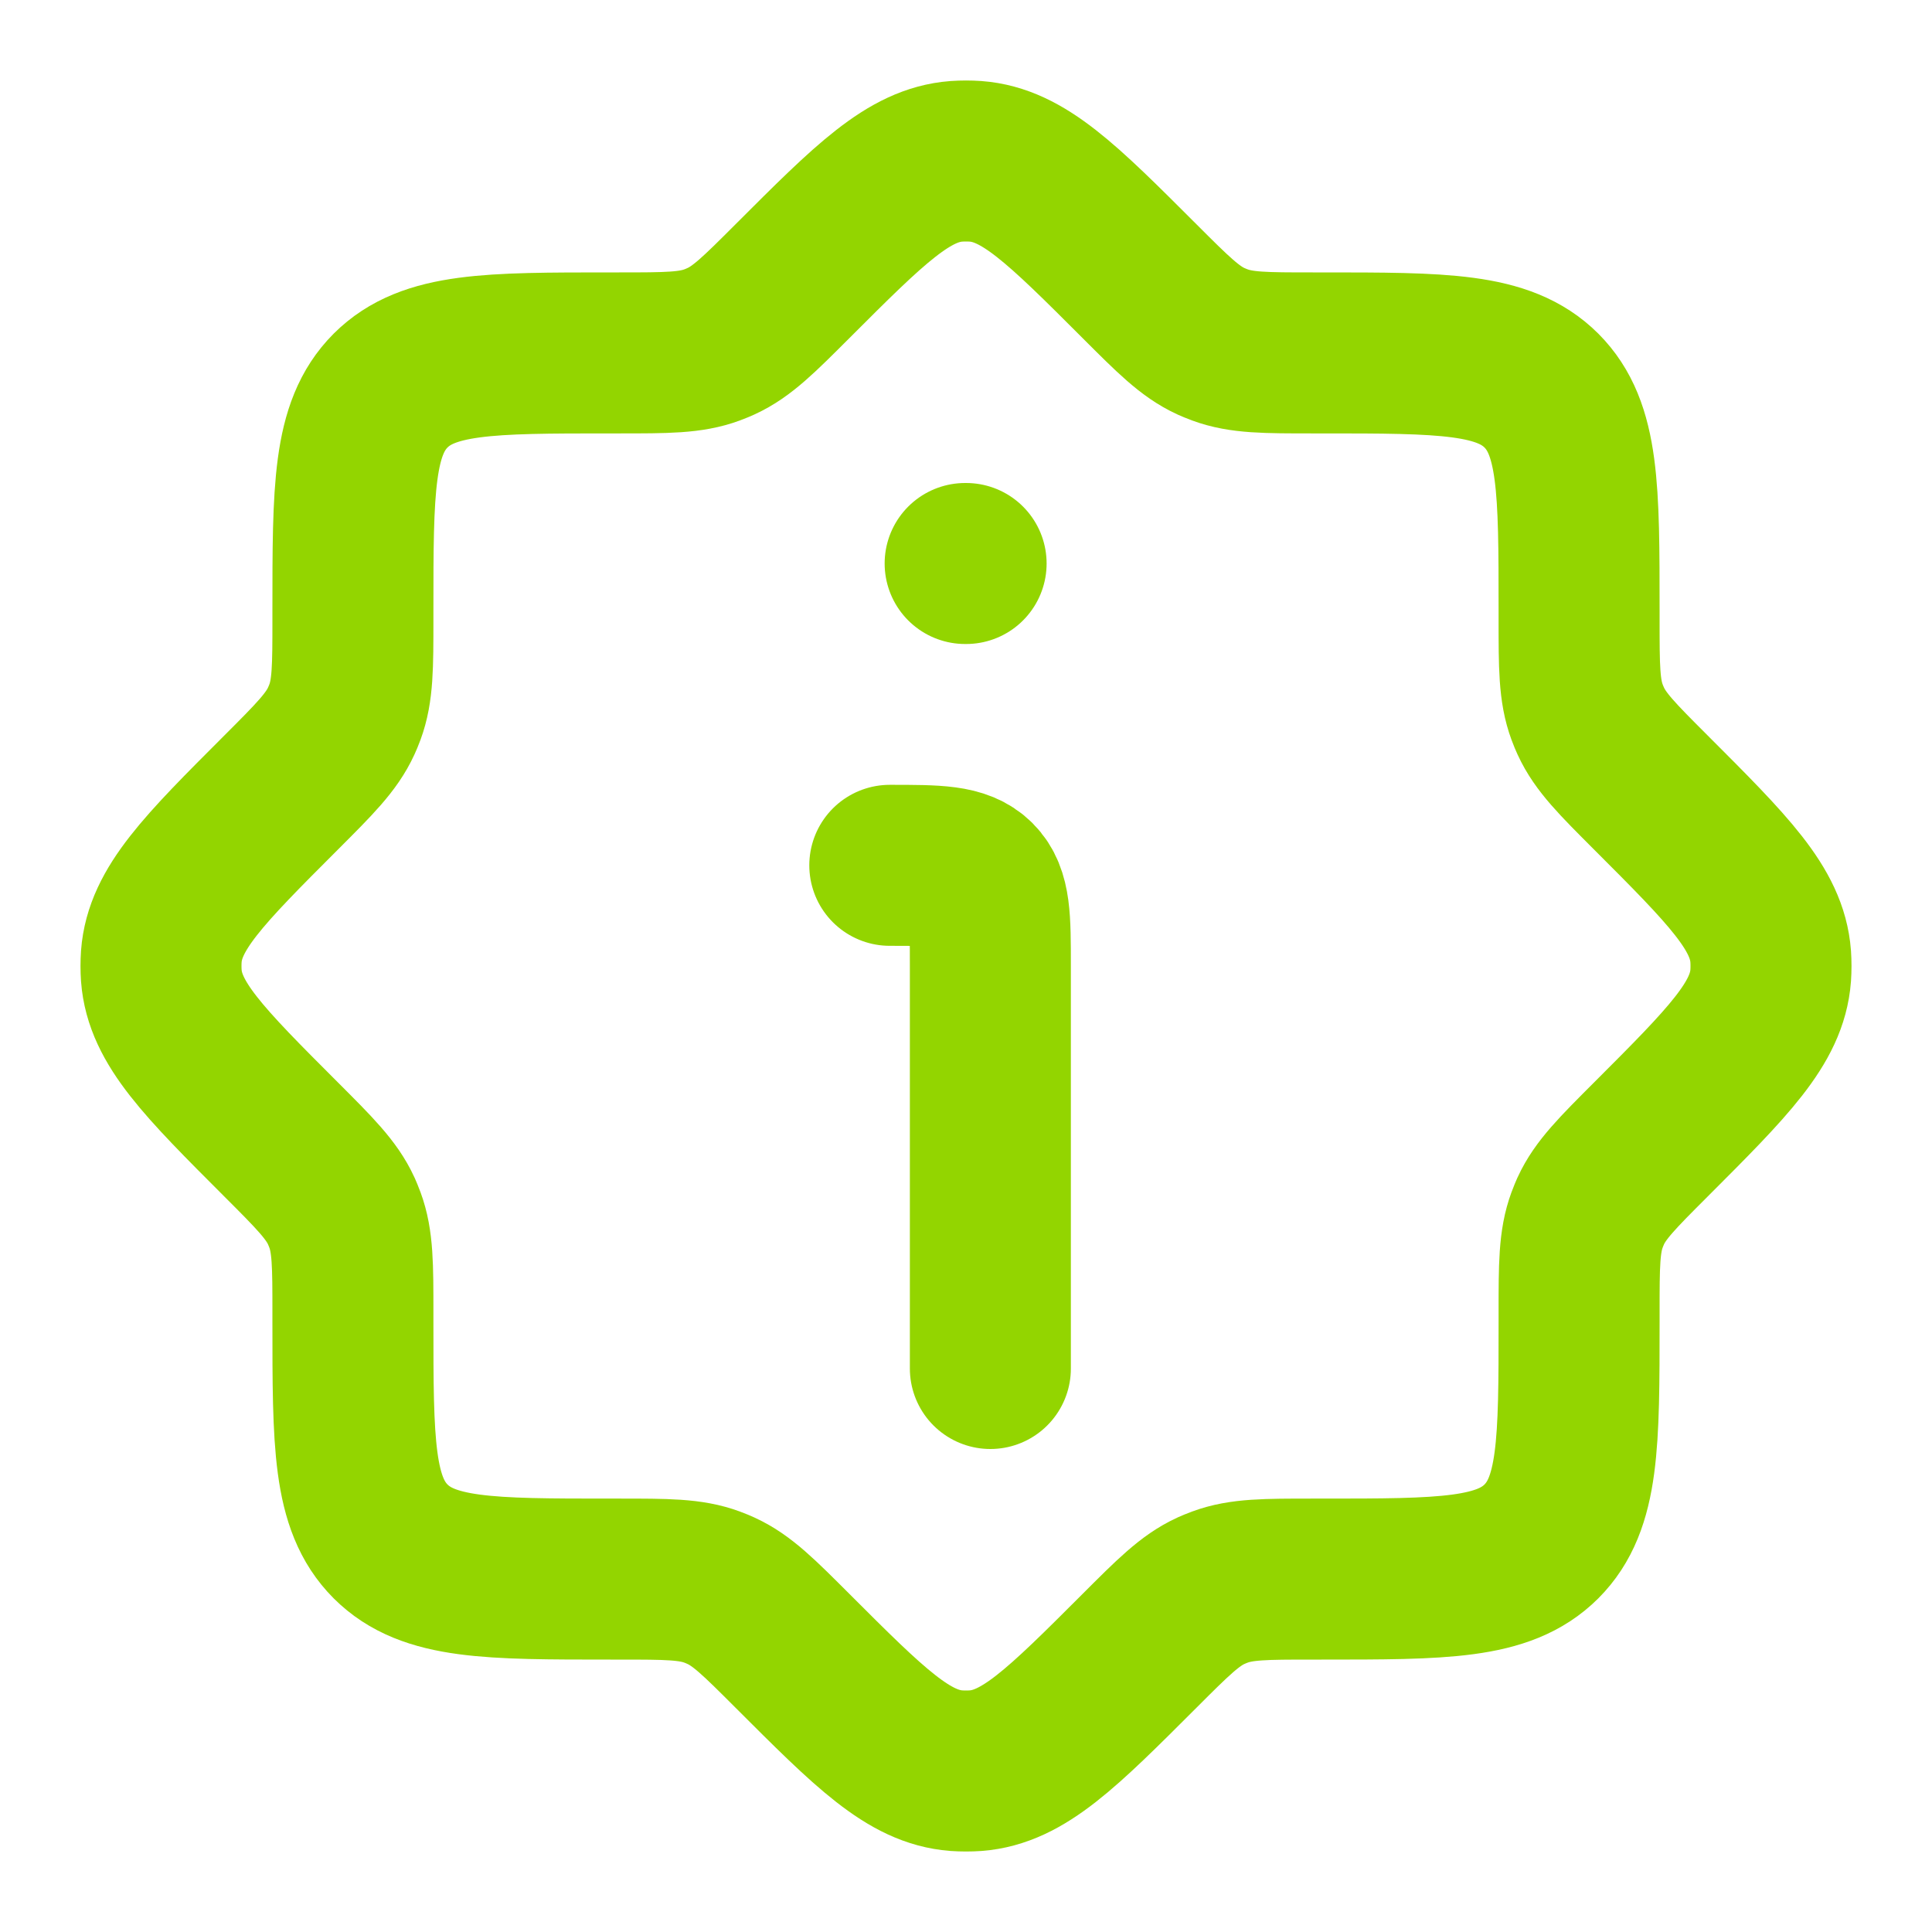
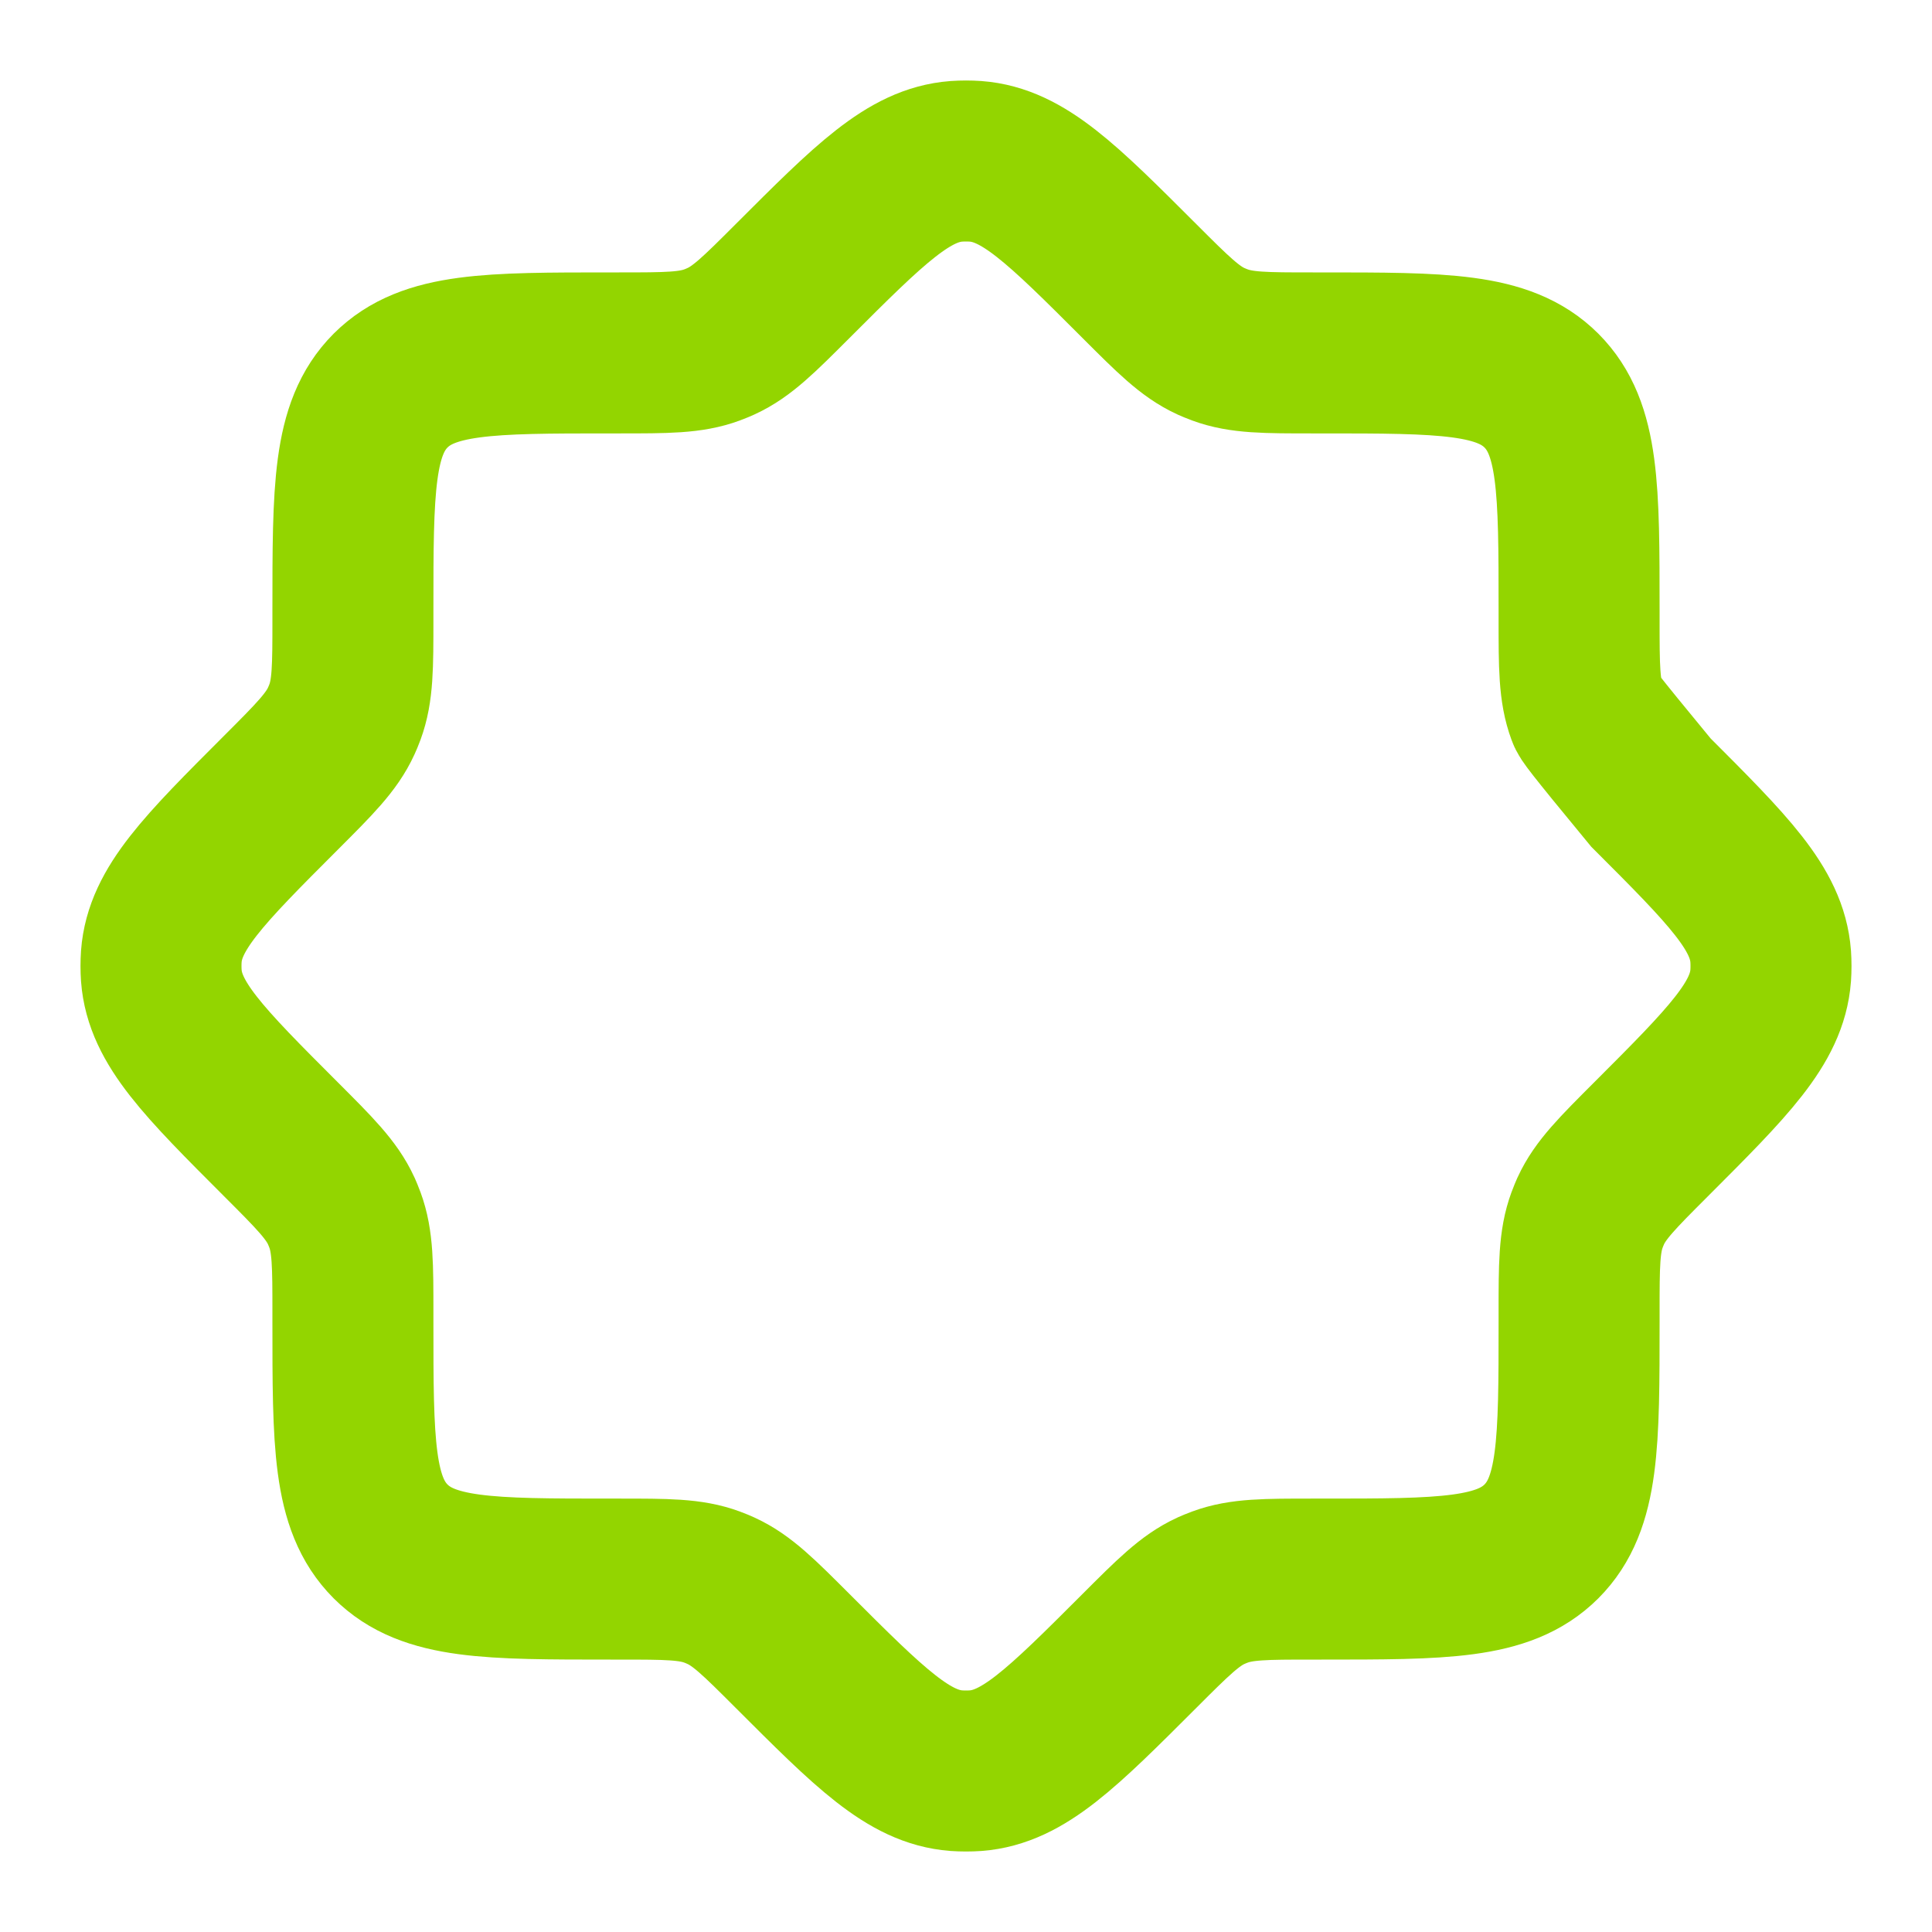
<svg xmlns="http://www.w3.org/2000/svg" width="18" height="18" viewBox="0 0 18 18" fill="none">
-   <path d="M12.231 3.288C11.788 3.288 11.566 3.288 11.364 3.213C11.336 3.203 11.309 3.191 11.281 3.179C11.086 3.089 10.929 2.932 10.616 2.619C9.894 1.897 9.533 1.537 9.09 1.503C9.03 1.499 8.97 1.499 8.91 1.503C8.467 1.537 8.106 1.897 7.384 2.619C7.071 2.932 6.914 3.089 6.718 3.179C6.691 3.191 6.664 3.203 6.636 3.213C6.434 3.288 6.212 3.288 5.769 3.288H5.687C4.556 3.288 3.991 3.288 3.639 3.639C3.288 3.991 3.288 4.556 3.288 5.687V5.769C3.288 6.212 3.288 6.434 3.213 6.636C3.203 6.664 3.191 6.691 3.179 6.718C3.089 6.914 2.932 7.071 2.619 7.384C1.897 8.106 1.537 8.467 1.503 8.91C1.499 8.97 1.499 9.03 1.503 9.09C1.537 9.533 1.897 9.894 2.619 10.616C2.932 10.929 3.089 11.086 3.179 11.281C3.191 11.309 3.203 11.336 3.213 11.364C3.288 11.566 3.288 11.788 3.288 12.231V12.313C3.288 13.444 3.288 14.009 3.639 14.361C3.991 14.712 4.556 14.712 5.687 14.712H5.769C6.212 14.712 6.434 14.712 6.636 14.787C6.664 14.797 6.691 14.809 6.718 14.821C6.914 14.911 7.071 15.068 7.384 15.381C8.106 16.103 8.467 16.463 8.91 16.497C8.97 16.501 9.03 16.501 9.09 16.497C9.533 16.463 9.894 16.103 10.616 15.381C10.929 15.068 11.086 14.911 11.281 14.821C11.309 14.809 11.336 14.797 11.364 14.787C11.566 14.712 11.788 14.712 12.231 14.712H12.313C13.444 14.712 14.009 14.712 14.361 14.361C14.712 14.009 14.712 13.444 14.712 12.313V12.231C14.712 11.788 14.712 11.566 14.787 11.364C14.797 11.336 14.809 11.309 14.821 11.281C14.911 11.086 15.068 10.929 15.381 10.616C16.103 9.894 16.463 9.533 16.497 9.09C16.501 9.03 16.501 8.97 16.497 8.91C16.463 8.467 16.103 8.106 15.381 7.384C15.068 7.071 14.911 6.914 14.821 6.718C14.809 6.691 14.797 6.664 14.787 6.636C14.712 6.434 14.712 6.212 14.712 5.769V5.687C14.712 4.556 14.712 3.991 14.361 3.639C14.009 3.288 13.444 3.288 12.313 3.288H12.231Z" stroke="#93D500" stroke-width="1.5" />
-   <path d="M9.227 12.75V9C9.227 8.558 9.227 8.337 9.09 8.2C8.952 8.062 8.731 8.062 8.29 8.062" stroke="#93D500" stroke-width="1.5" stroke-linecap="round" stroke-linejoin="round" />
-   <path d="M8.992 5.25H9.001" stroke="#93D500" stroke-width="1.5" stroke-linecap="round" stroke-linejoin="round" />
+   <path d="M12.231 3.288C11.788 3.288 11.566 3.288 11.364 3.213C11.336 3.203 11.309 3.191 11.281 3.179C11.086 3.089 10.929 2.932 10.616 2.619C9.894 1.897 9.533 1.537 9.09 1.503C9.03 1.499 8.97 1.499 8.91 1.503C8.467 1.537 8.106 1.897 7.384 2.619C7.071 2.932 6.914 3.089 6.718 3.179C6.691 3.191 6.664 3.203 6.636 3.213C6.434 3.288 6.212 3.288 5.769 3.288H5.687C4.556 3.288 3.991 3.288 3.639 3.639C3.288 3.991 3.288 4.556 3.288 5.687V5.769C3.288 6.212 3.288 6.434 3.213 6.636C3.203 6.664 3.191 6.691 3.179 6.718C3.089 6.914 2.932 7.071 2.619 7.384C1.897 8.106 1.537 8.467 1.503 8.91C1.499 8.97 1.499 9.03 1.503 9.09C1.537 9.533 1.897 9.894 2.619 10.616C2.932 10.929 3.089 11.086 3.179 11.281C3.191 11.309 3.203 11.336 3.213 11.364C3.288 11.566 3.288 11.788 3.288 12.231V12.313C3.288 13.444 3.288 14.009 3.639 14.361C3.991 14.712 4.556 14.712 5.687 14.712H5.769C6.212 14.712 6.434 14.712 6.636 14.787C6.664 14.797 6.691 14.809 6.718 14.821C6.914 14.911 7.071 15.068 7.384 15.381C8.106 16.103 8.467 16.463 8.91 16.497C8.97 16.501 9.03 16.501 9.09 16.497C9.533 16.463 9.894 16.103 10.616 15.381C10.929 15.068 11.086 14.911 11.281 14.821C11.309 14.809 11.336 14.797 11.364 14.787C11.566 14.712 11.788 14.712 12.231 14.712H12.313C13.444 14.712 14.009 14.712 14.361 14.361C14.712 14.009 14.712 13.444 14.712 12.313V12.231C14.712 11.788 14.712 11.566 14.787 11.364C14.797 11.336 14.809 11.309 14.821 11.281C14.911 11.086 15.068 10.929 15.381 10.616C16.103 9.894 16.463 9.533 16.497 9.09C16.501 9.03 16.501 8.97 16.497 8.91C16.463 8.467 16.103 8.106 15.381 7.384C14.809 6.691 14.797 6.664 14.787 6.636C14.712 6.434 14.712 6.212 14.712 5.769V5.687C14.712 4.556 14.712 3.991 14.361 3.639C14.009 3.288 13.444 3.288 12.313 3.288H12.231Z" stroke="#93D500" stroke-width="1.5" />
</svg>